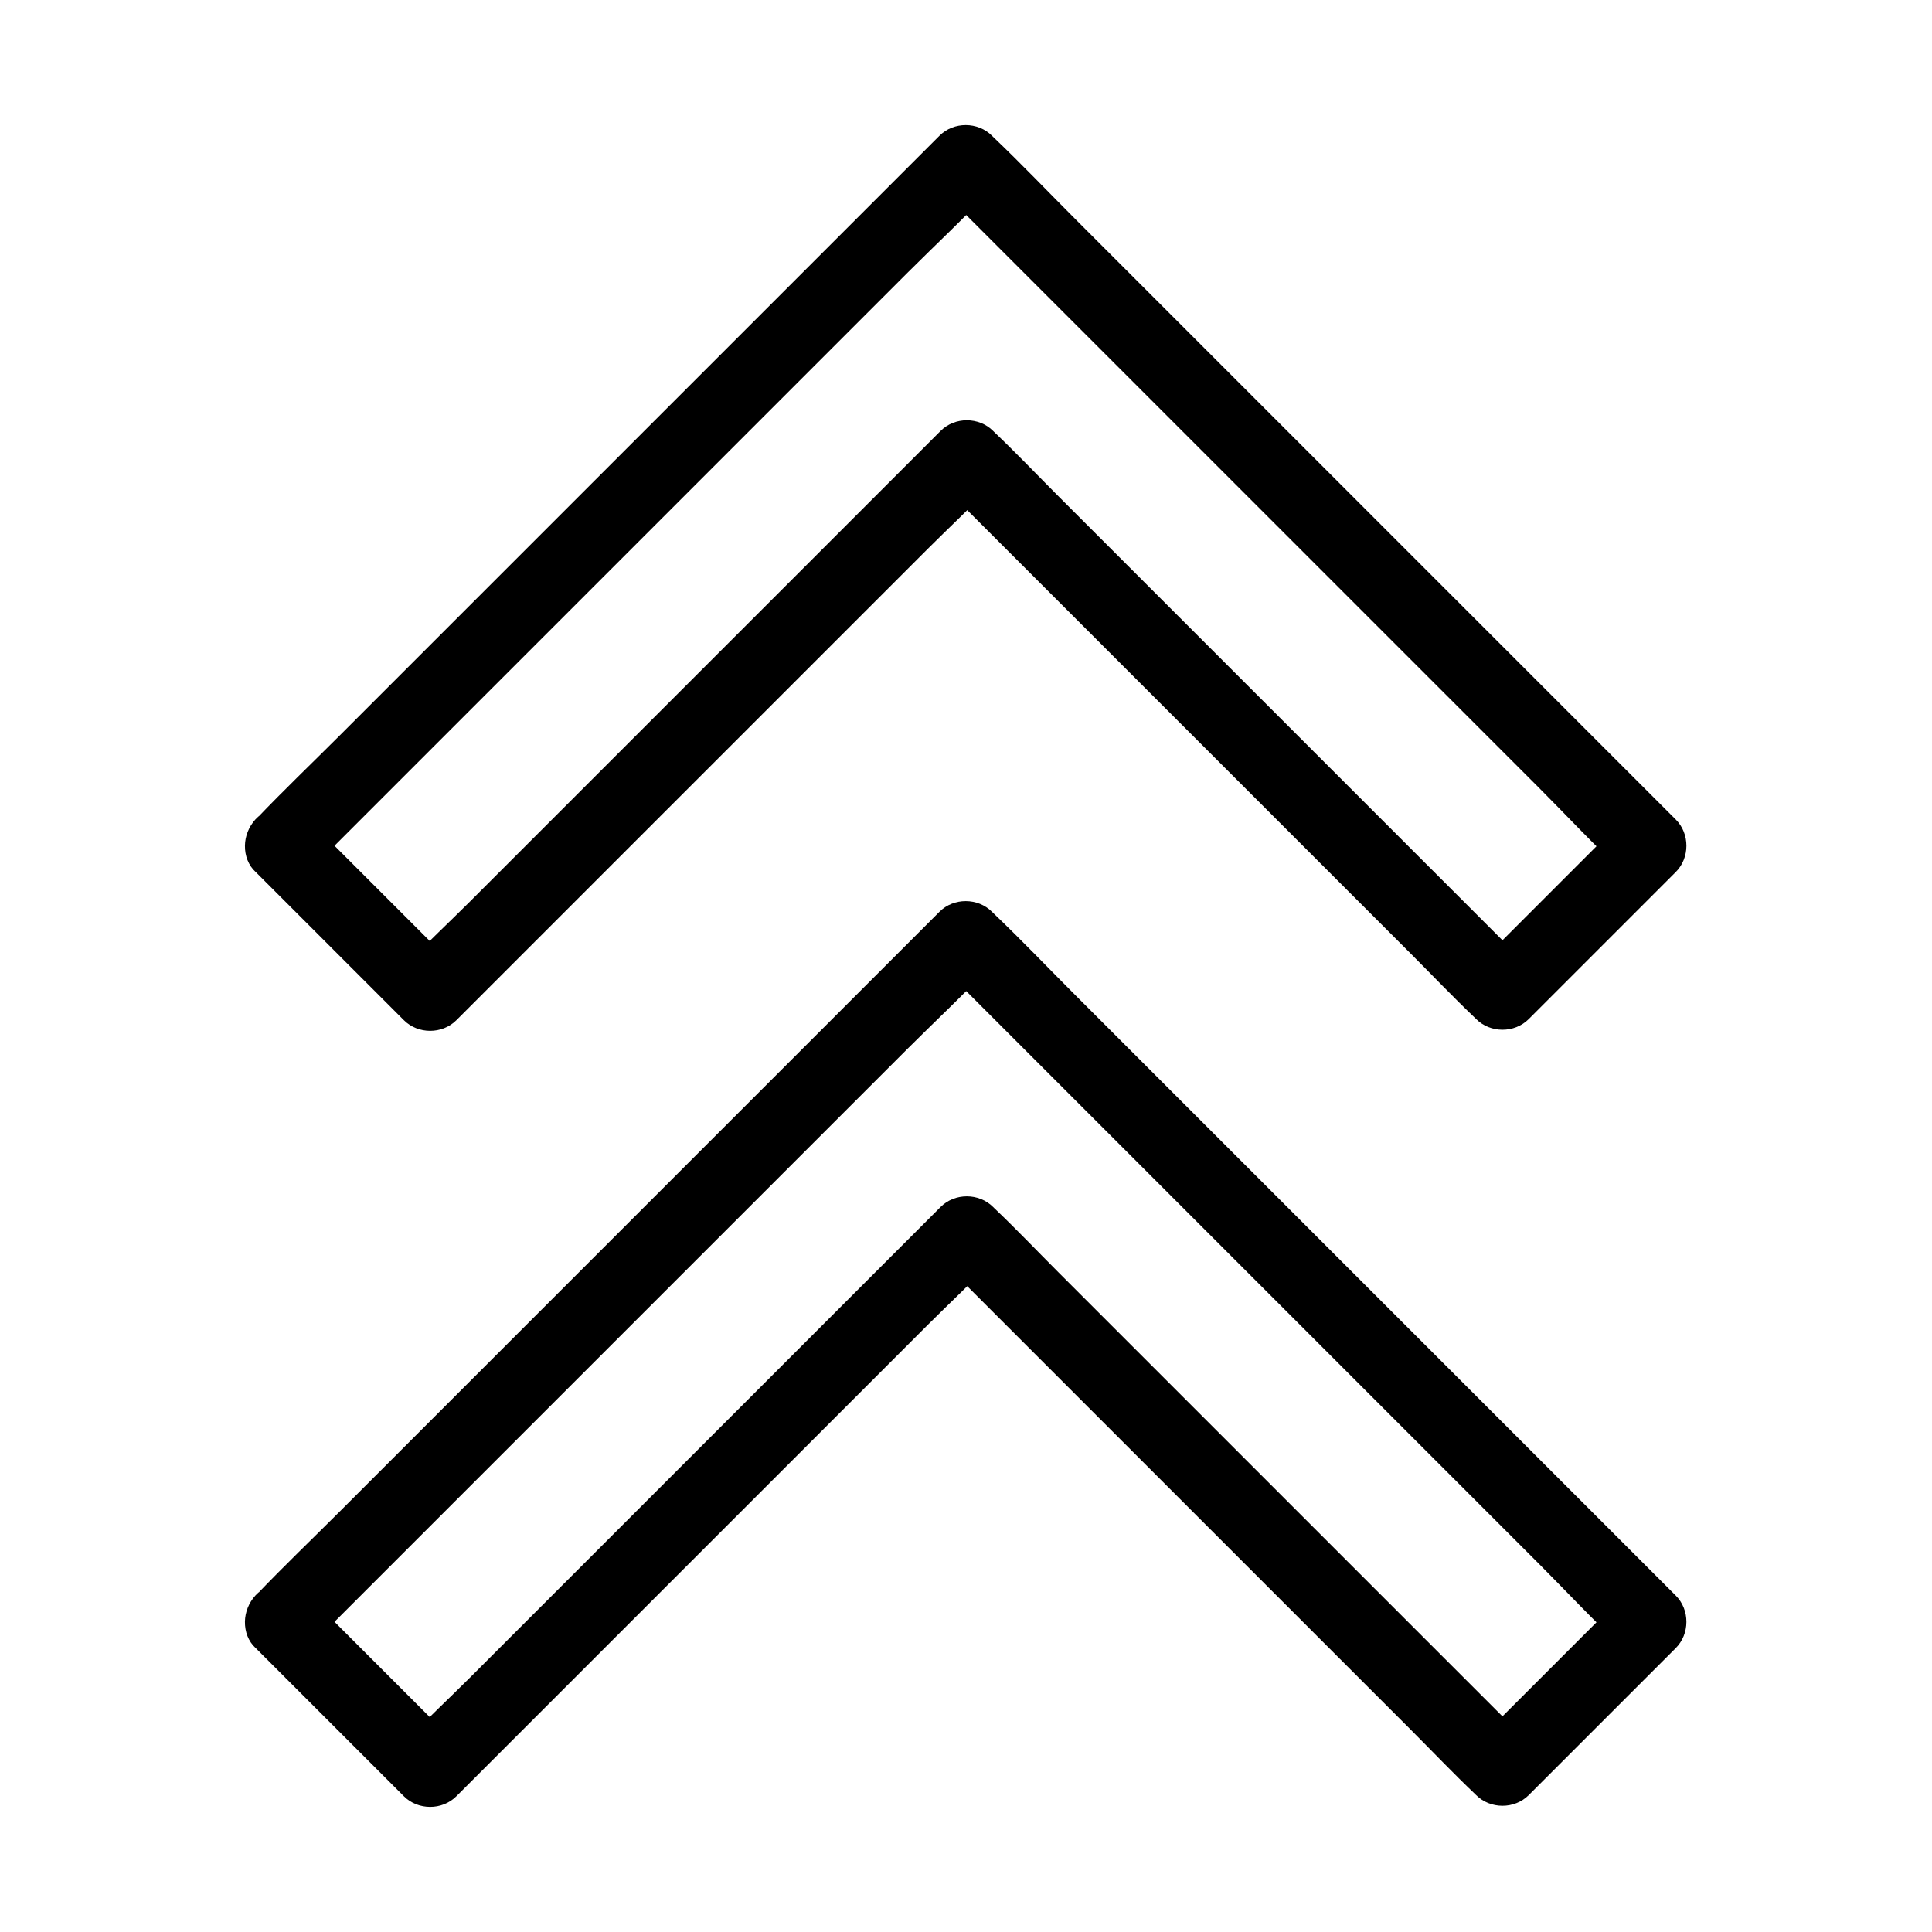
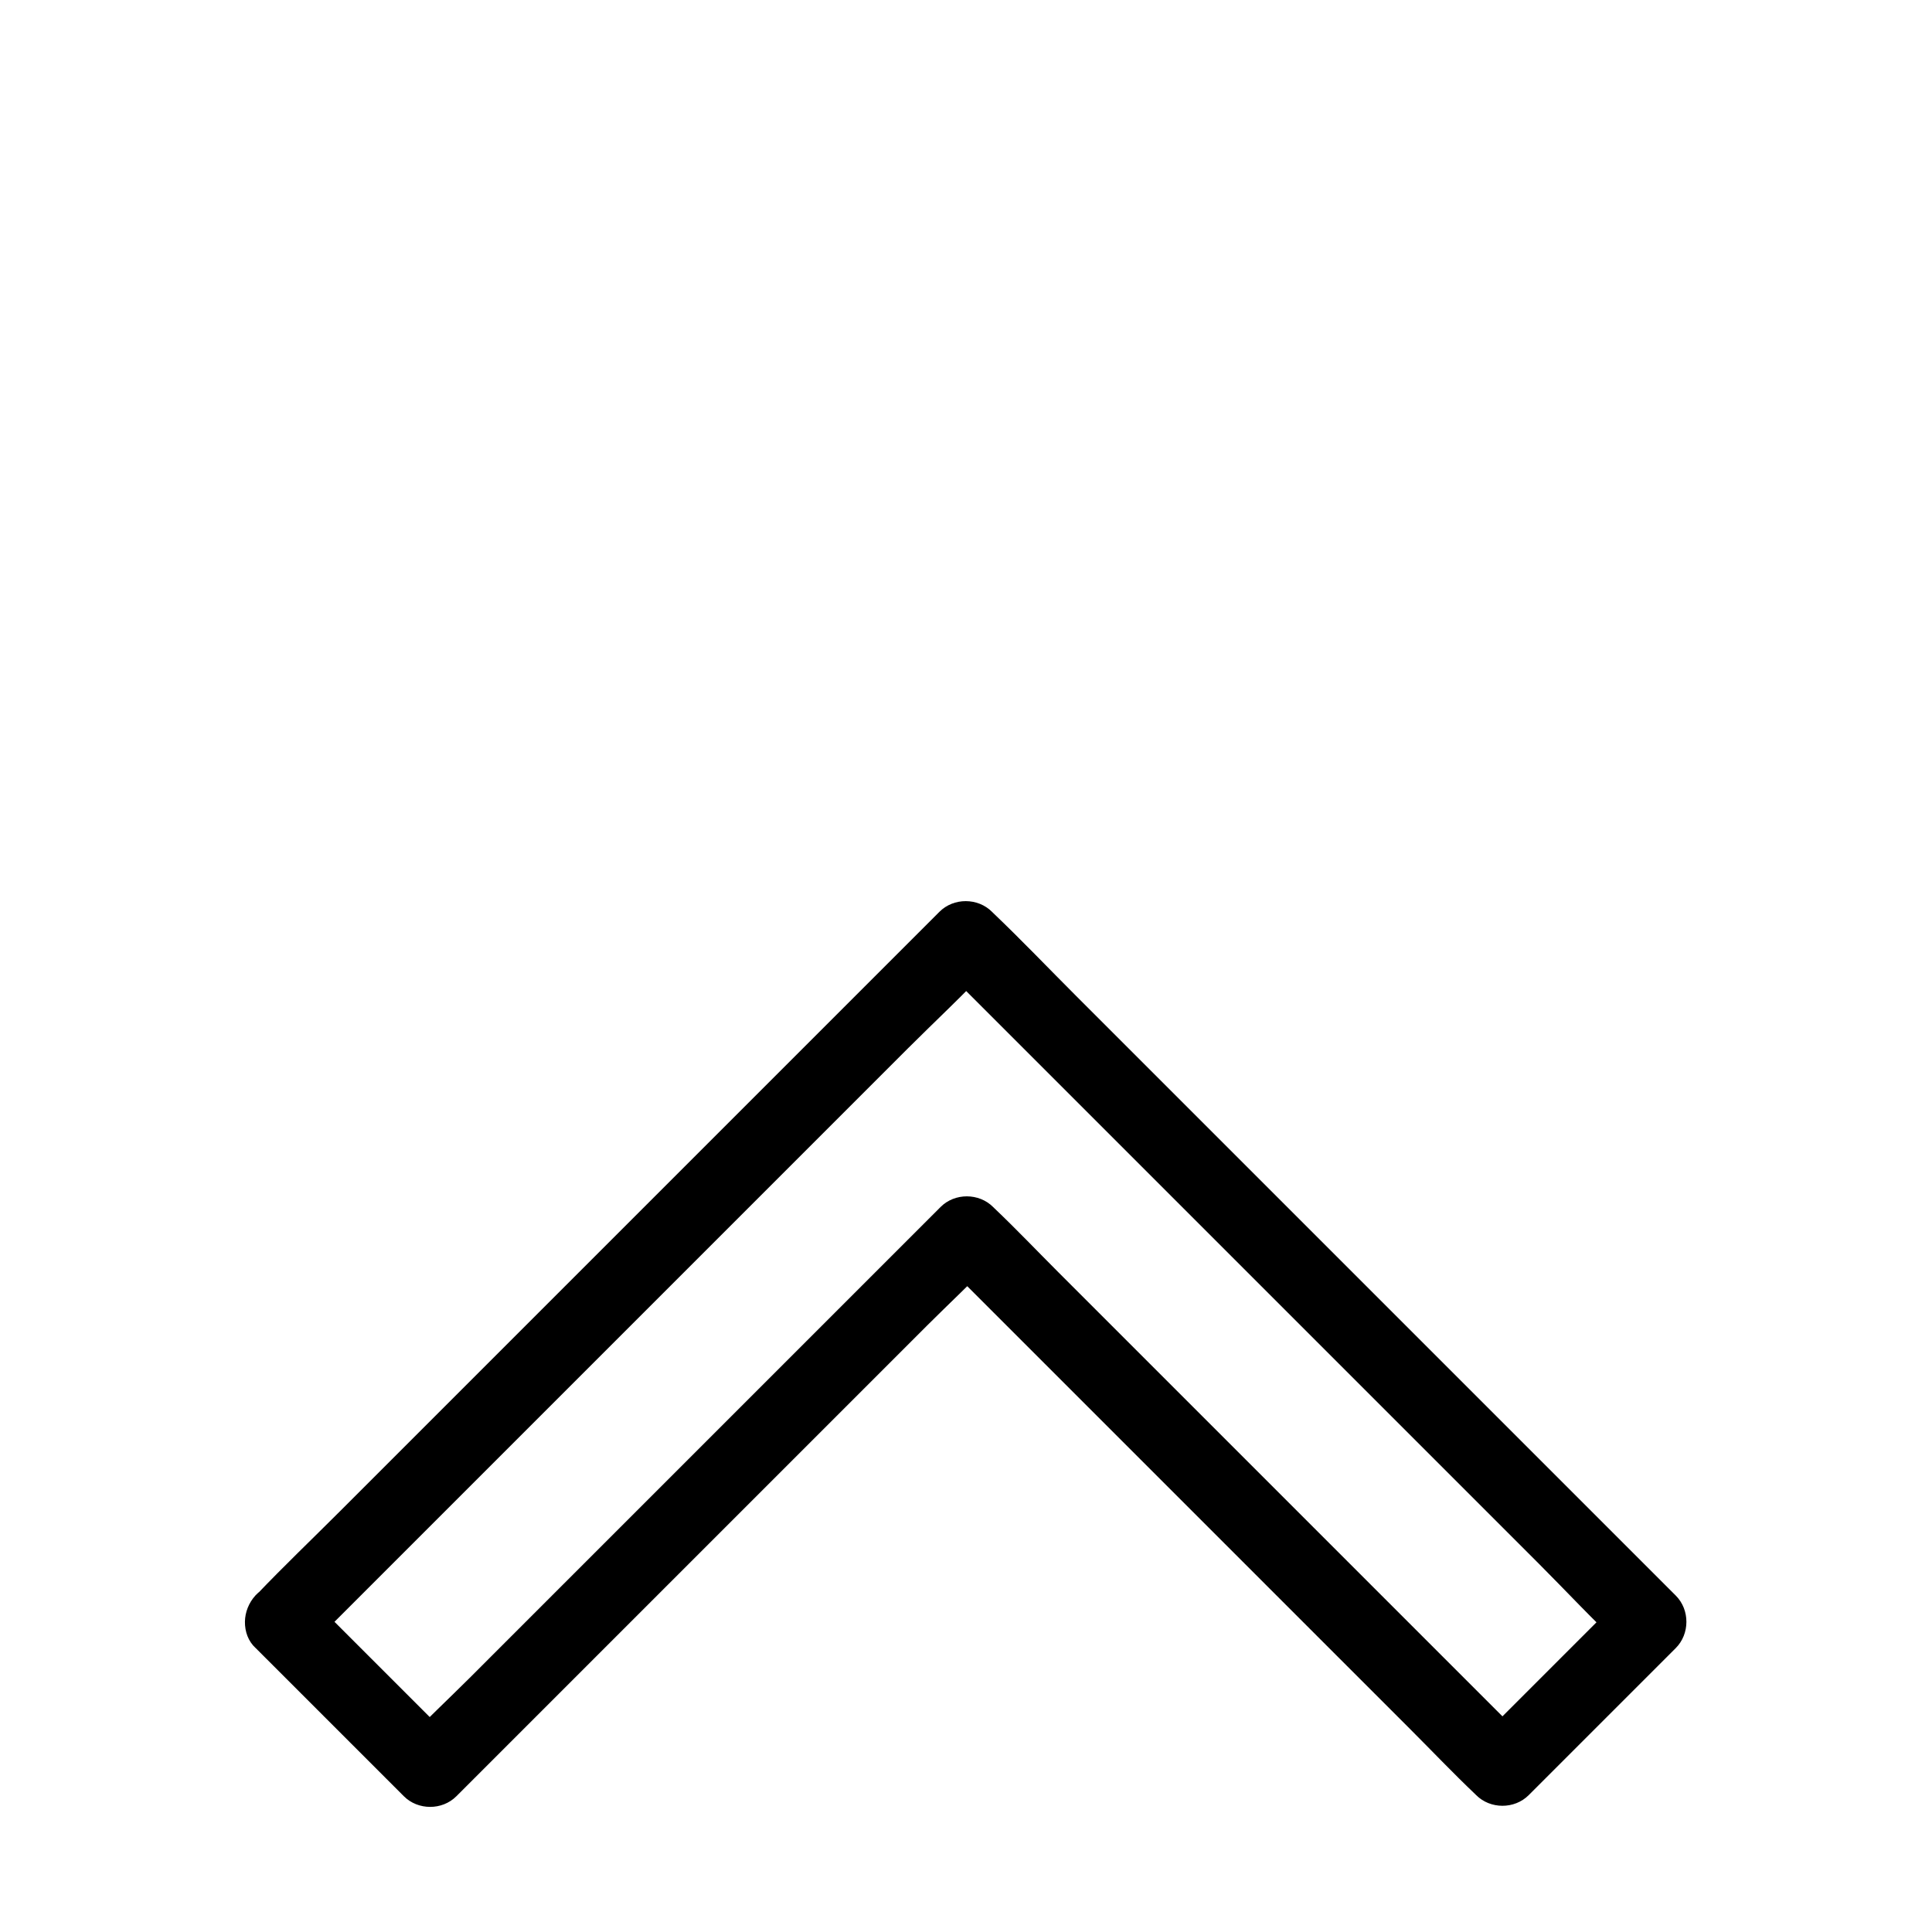
<svg xmlns="http://www.w3.org/2000/svg" fill="#000000" width="800px" height="800px" version="1.1" viewBox="144 144 512 512">
  <g>
-     <path d="m225.68 375.1 18.105-18.105c14.414-14.414 28.832-28.832 43.297-43.297 17.418-17.418 34.883-34.883 52.301-52.301 15.055-15.055 30.16-30.16 45.215-45.215 7.332-7.332 15.008-14.414 21.992-21.992l0.297-0.297h-13.922l61.402 61.402c17.418 17.418 34.883 34.883 52.301 52.301 15.055 15.055 30.16 30.16 45.215 45.215 7.332 7.332 14.414 15.008 21.992 21.992 0.098 0.098 0.195 0.195 0.297 0.297v-13.922c-11.367 11.367-22.73 22.73-34.145 34.145-1.625 1.625-3.246 3.246-4.82 4.82h13.922c-4.723-4.723-9.445-9.445-14.168-14.168-11.316-11.316-22.582-22.582-33.898-33.898l-76.359-76.359c-5.758-5.758-11.367-11.66-17.27-17.27-0.098-0.098-0.148-0.148-0.246-0.246-3.738-3.738-10.137-3.789-13.922 0-4.723 4.723-9.445 9.445-14.168 14.168-11.367 11.367-22.68 22.68-34.047 34.047-13.676 13.676-27.305 27.305-40.984 40.984-11.855 11.855-23.715 23.715-35.57 35.57-5.707 5.707-11.758 11.266-17.219 17.219l-0.246 0.246h13.922c-11.465-11.465-22.926-22.926-34.441-34.441l-4.871-4.871c-3.641-3.641-10.332-3.938-13.922 0s-3.887 10.035 0 13.922c11.465 11.465 22.926 22.926 34.441 34.441l4.871 4.871c3.738 3.738 10.137 3.789 13.922 0 4.723-4.723 9.445-9.445 14.168-14.168 11.367-11.367 22.68-22.68 34.047-34.047l40.984-40.984c11.855-11.855 23.715-23.715 35.57-35.57 5.707-5.707 11.758-11.266 17.219-17.219 0.098-0.098 0.148-0.148 0.246-0.246h-13.922c4.723 4.723 9.445 9.445 14.168 14.168 11.316 11.316 22.582 22.582 33.898 33.898 13.629 13.629 27.305 27.305 40.934 40.934l35.426 35.426c5.758 5.758 11.367 11.66 17.27 17.27 0.098 0.098 0.148 0.148 0.246 0.246 3.738 3.738 10.137 3.789 13.922 0 11.367-11.367 22.73-22.73 34.145-34.145 1.625-1.625 3.246-3.246 4.82-4.82 3.738-3.738 3.789-10.137 0-13.922-6.051-6.051-12.055-12.055-18.105-18.105-14.414-14.414-28.832-28.832-43.297-43.297-17.418-17.418-34.883-34.883-52.301-52.301l-45.215-45.215c-7.332-7.332-14.516-14.859-21.992-21.992l-0.297-0.297c-3.738-3.738-10.137-3.789-13.922 0-6.051 6.051-12.055 12.055-18.105 18.105-14.414 14.414-28.832 28.832-43.297 43.297-17.418 17.418-34.883 34.883-52.301 52.301-15.055 15.055-30.16 30.16-45.215 45.215-7.332 7.332-14.859 14.516-21.992 21.992-0.098 0.098-0.195 0.195-0.297 0.297-3.641 3.641-3.938 10.332 0 13.922 3.934 3.594 10.035 3.887 13.922 0z" />
    <path d="m225.68 580.76c6.051-6.051 12.055-12.055 18.105-18.105 14.414-14.414 28.832-28.832 43.297-43.297 17.418-17.418 34.883-34.883 52.301-52.301 15.055-15.055 30.16-30.16 45.215-45.215 7.332-7.332 15.008-14.414 21.992-21.992 0.098-0.098 0.195-0.195 0.297-0.297h-13.922c6.051 6.051 12.055 12.055 18.105 18.105 14.414 14.414 28.832 28.832 43.297 43.297 17.418 17.418 34.883 34.883 52.301 52.301 15.055 15.055 30.16 30.16 45.215 45.215 7.332 7.332 14.414 15.008 21.992 21.992 0.098 0.098 0.195 0.195 0.297 0.297v-13.922l-38.969 38.969h13.922c-4.723-4.723-9.398-9.398-14.121-14.121-11.316-11.316-22.633-22.633-33.898-33.898-13.676-13.676-27.355-27.355-41.031-41.031-11.809-11.809-23.617-23.617-35.473-35.473-5.707-5.707-11.316-11.609-17.172-17.172-0.098-0.098-0.148-0.148-0.246-0.246-3.738-3.738-10.137-3.789-13.922 0-4.723 4.723-9.445 9.445-14.168 14.168-11.367 11.367-22.68 22.68-34.047 34.047-13.676 13.676-27.305 27.305-40.984 40.984-11.855 11.855-23.715 23.715-35.57 35.57-5.707 5.707-11.758 11.266-17.219 17.219-0.098 0.098-0.148 0.148-0.246 0.246h13.922c-11.465-11.465-22.926-22.926-34.441-34.441l-4.871-4.871c-3.641-3.641-10.332-3.938-13.922 0s-3.887 10.035 0 13.922c11.465 11.465 22.926 22.926 34.441 34.441l4.871 4.871c3.738 3.738 10.137 3.789 13.922 0 4.723-4.723 9.445-9.445 14.168-14.168 11.367-11.367 22.68-22.68 34.047-34.047 13.676-13.676 27.305-27.305 40.984-40.984 11.855-11.855 23.715-23.715 35.57-35.57 5.707-5.707 11.758-11.266 17.219-17.219 0.098-0.098 0.148-0.148 0.246-0.246h-13.922c4.723 4.723 9.398 9.398 14.121 14.121 11.316 11.316 22.633 22.633 33.898 33.898 13.676 13.676 27.355 27.355 41.031 41.031 11.809 11.809 23.617 23.617 35.473 35.473 5.707 5.707 11.316 11.609 17.172 17.172 0.098 0.098 0.148 0.148 0.246 0.246 3.738 3.738 10.137 3.789 13.922 0l34.195-34.195c1.574-1.574 3.199-3.199 4.773-4.773 3.738-3.738 3.789-10.137 0-13.922-6.051-6.051-12.055-12.055-18.105-18.105-14.414-14.414-28.832-28.832-43.297-43.297-17.418-17.418-34.883-34.883-52.301-52.301-15.055-15.055-30.16-30.16-45.215-45.215-7.332-7.332-14.516-14.859-21.992-21.992-0.098-0.098-0.195-0.195-0.297-0.297-3.738-3.738-10.137-3.789-13.922 0-6.051 6.051-12.055 12.055-18.105 18.105-14.414 14.414-28.832 28.832-43.297 43.297-17.418 17.418-34.883 34.883-52.301 52.301-15.055 15.055-30.16 30.16-45.215 45.215-7.332 7.332-14.859 14.516-21.992 21.992-0.098 0.098-0.195 0.195-0.297 0.297-3.641 3.641-3.938 10.332 0 13.922 3.934 3.59 10.035 3.887 13.922 0z" />
  </g>
</svg>